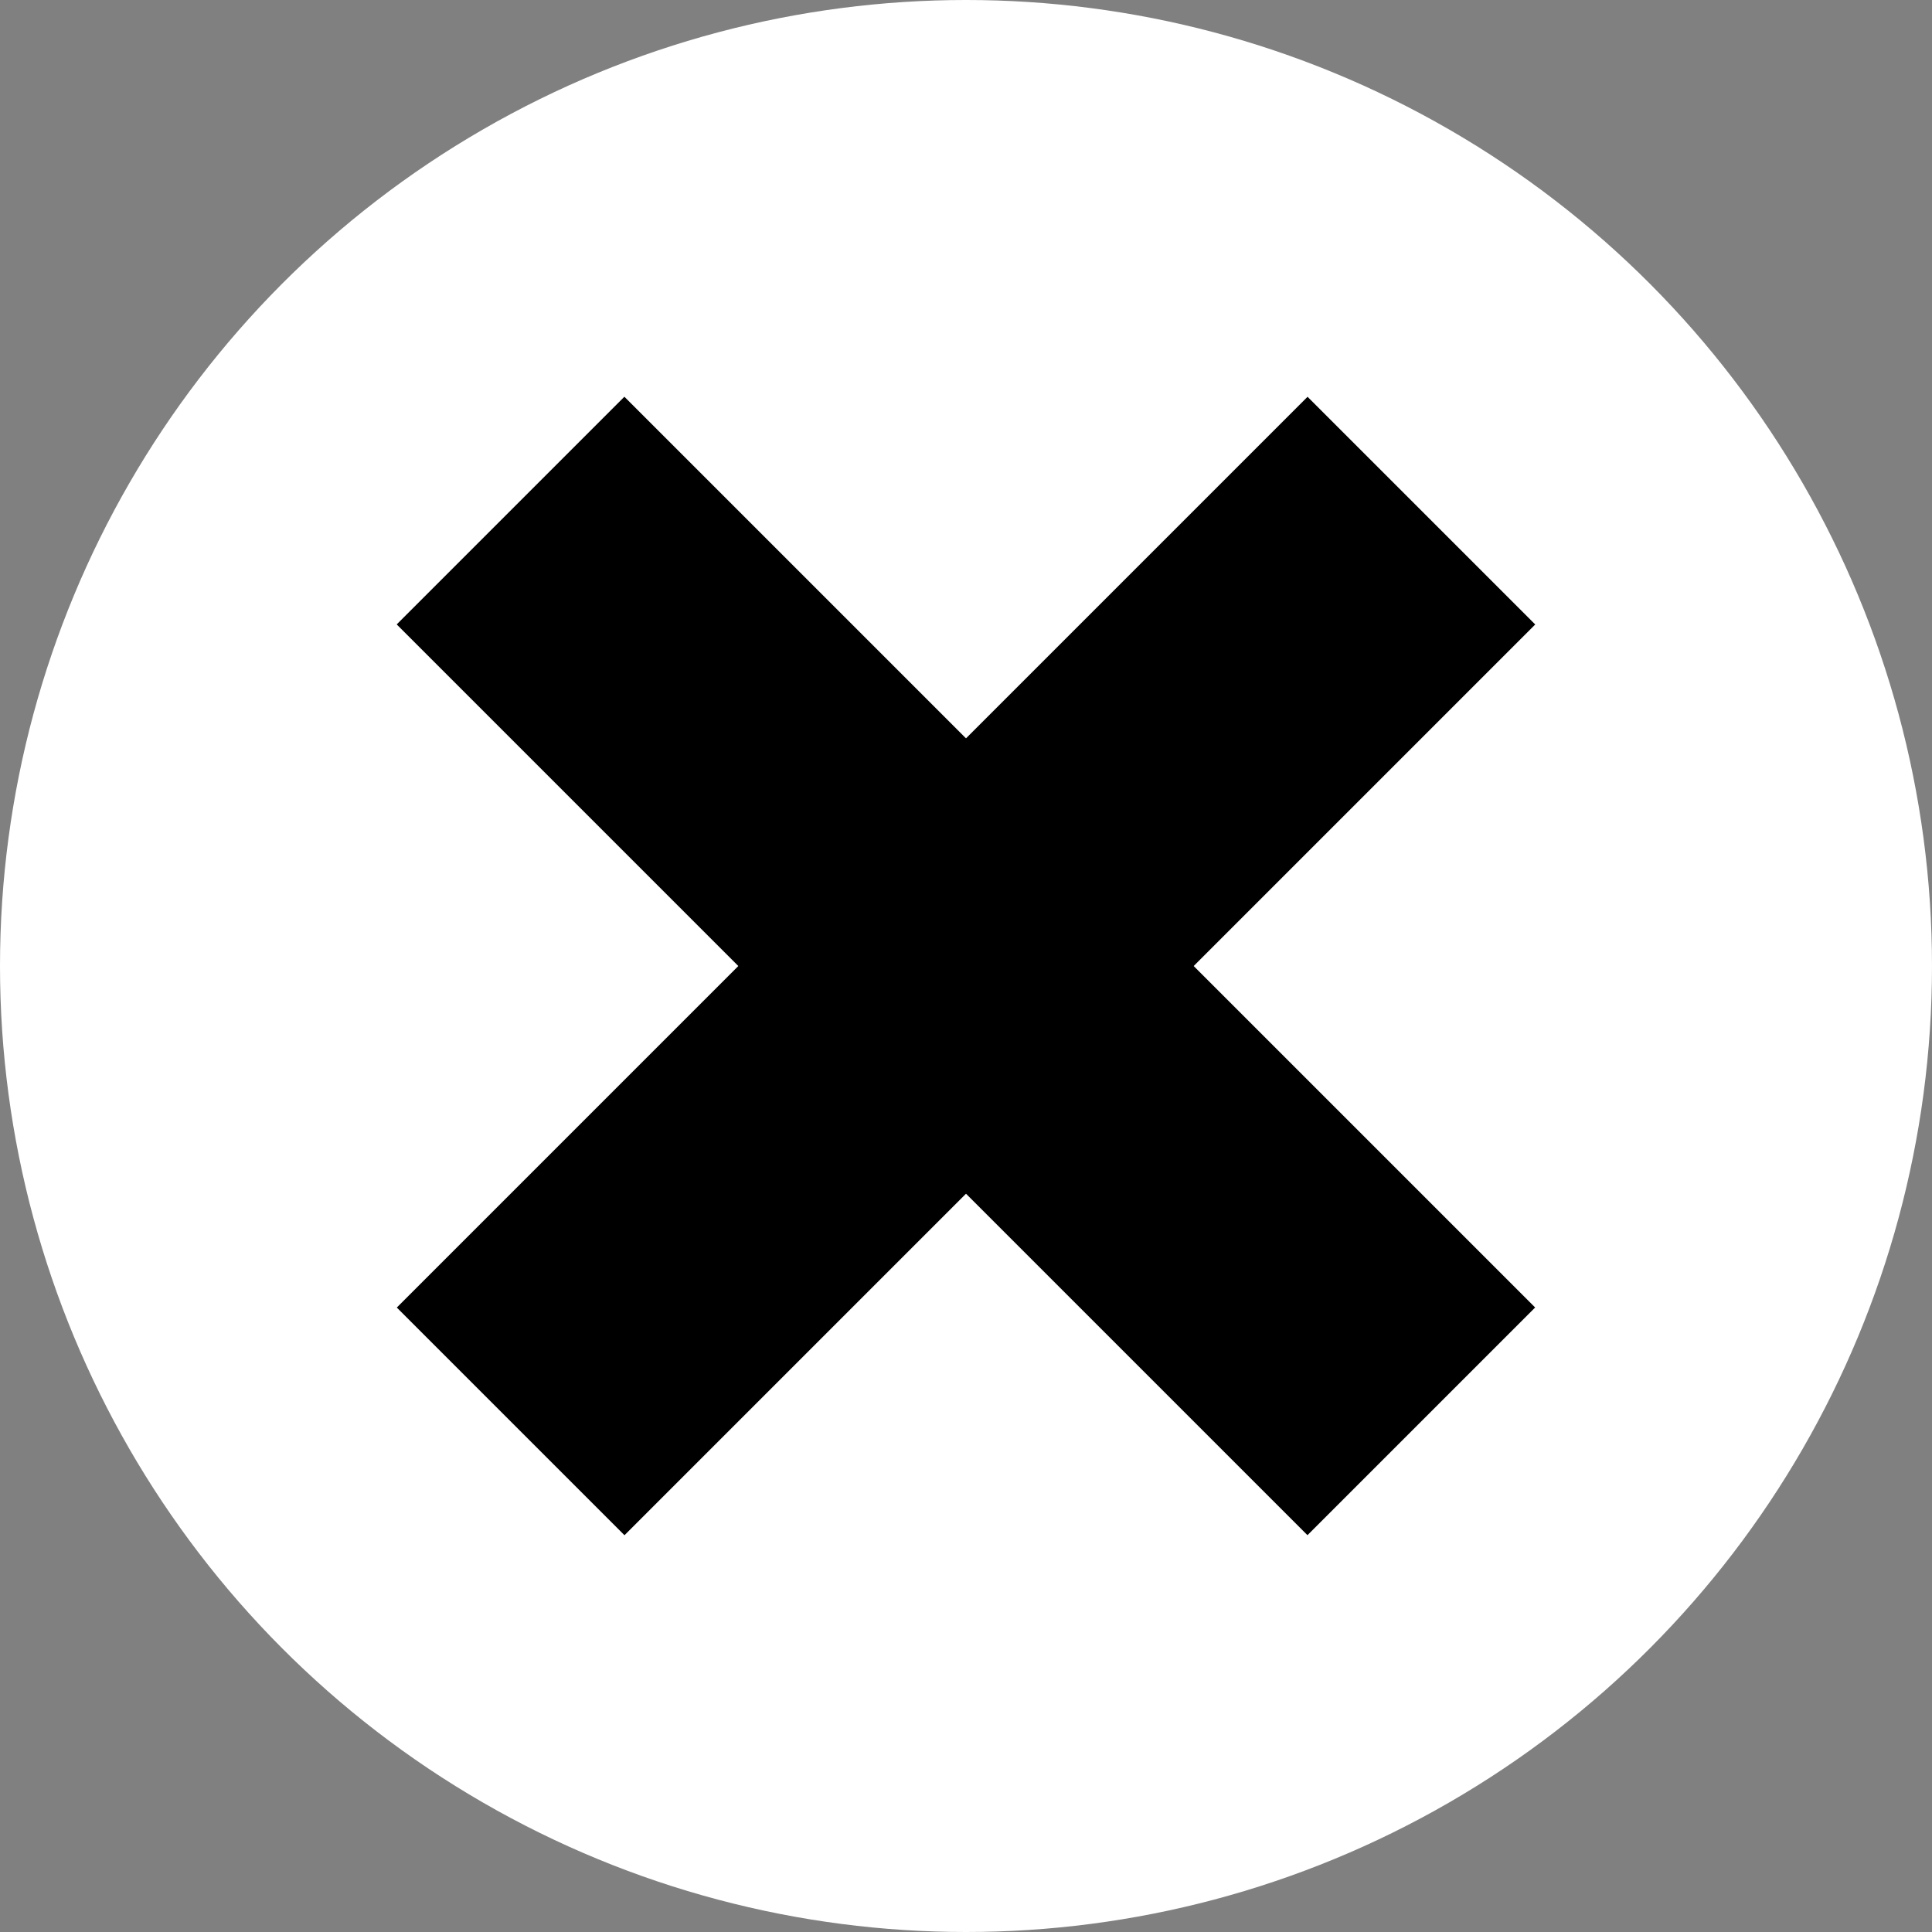
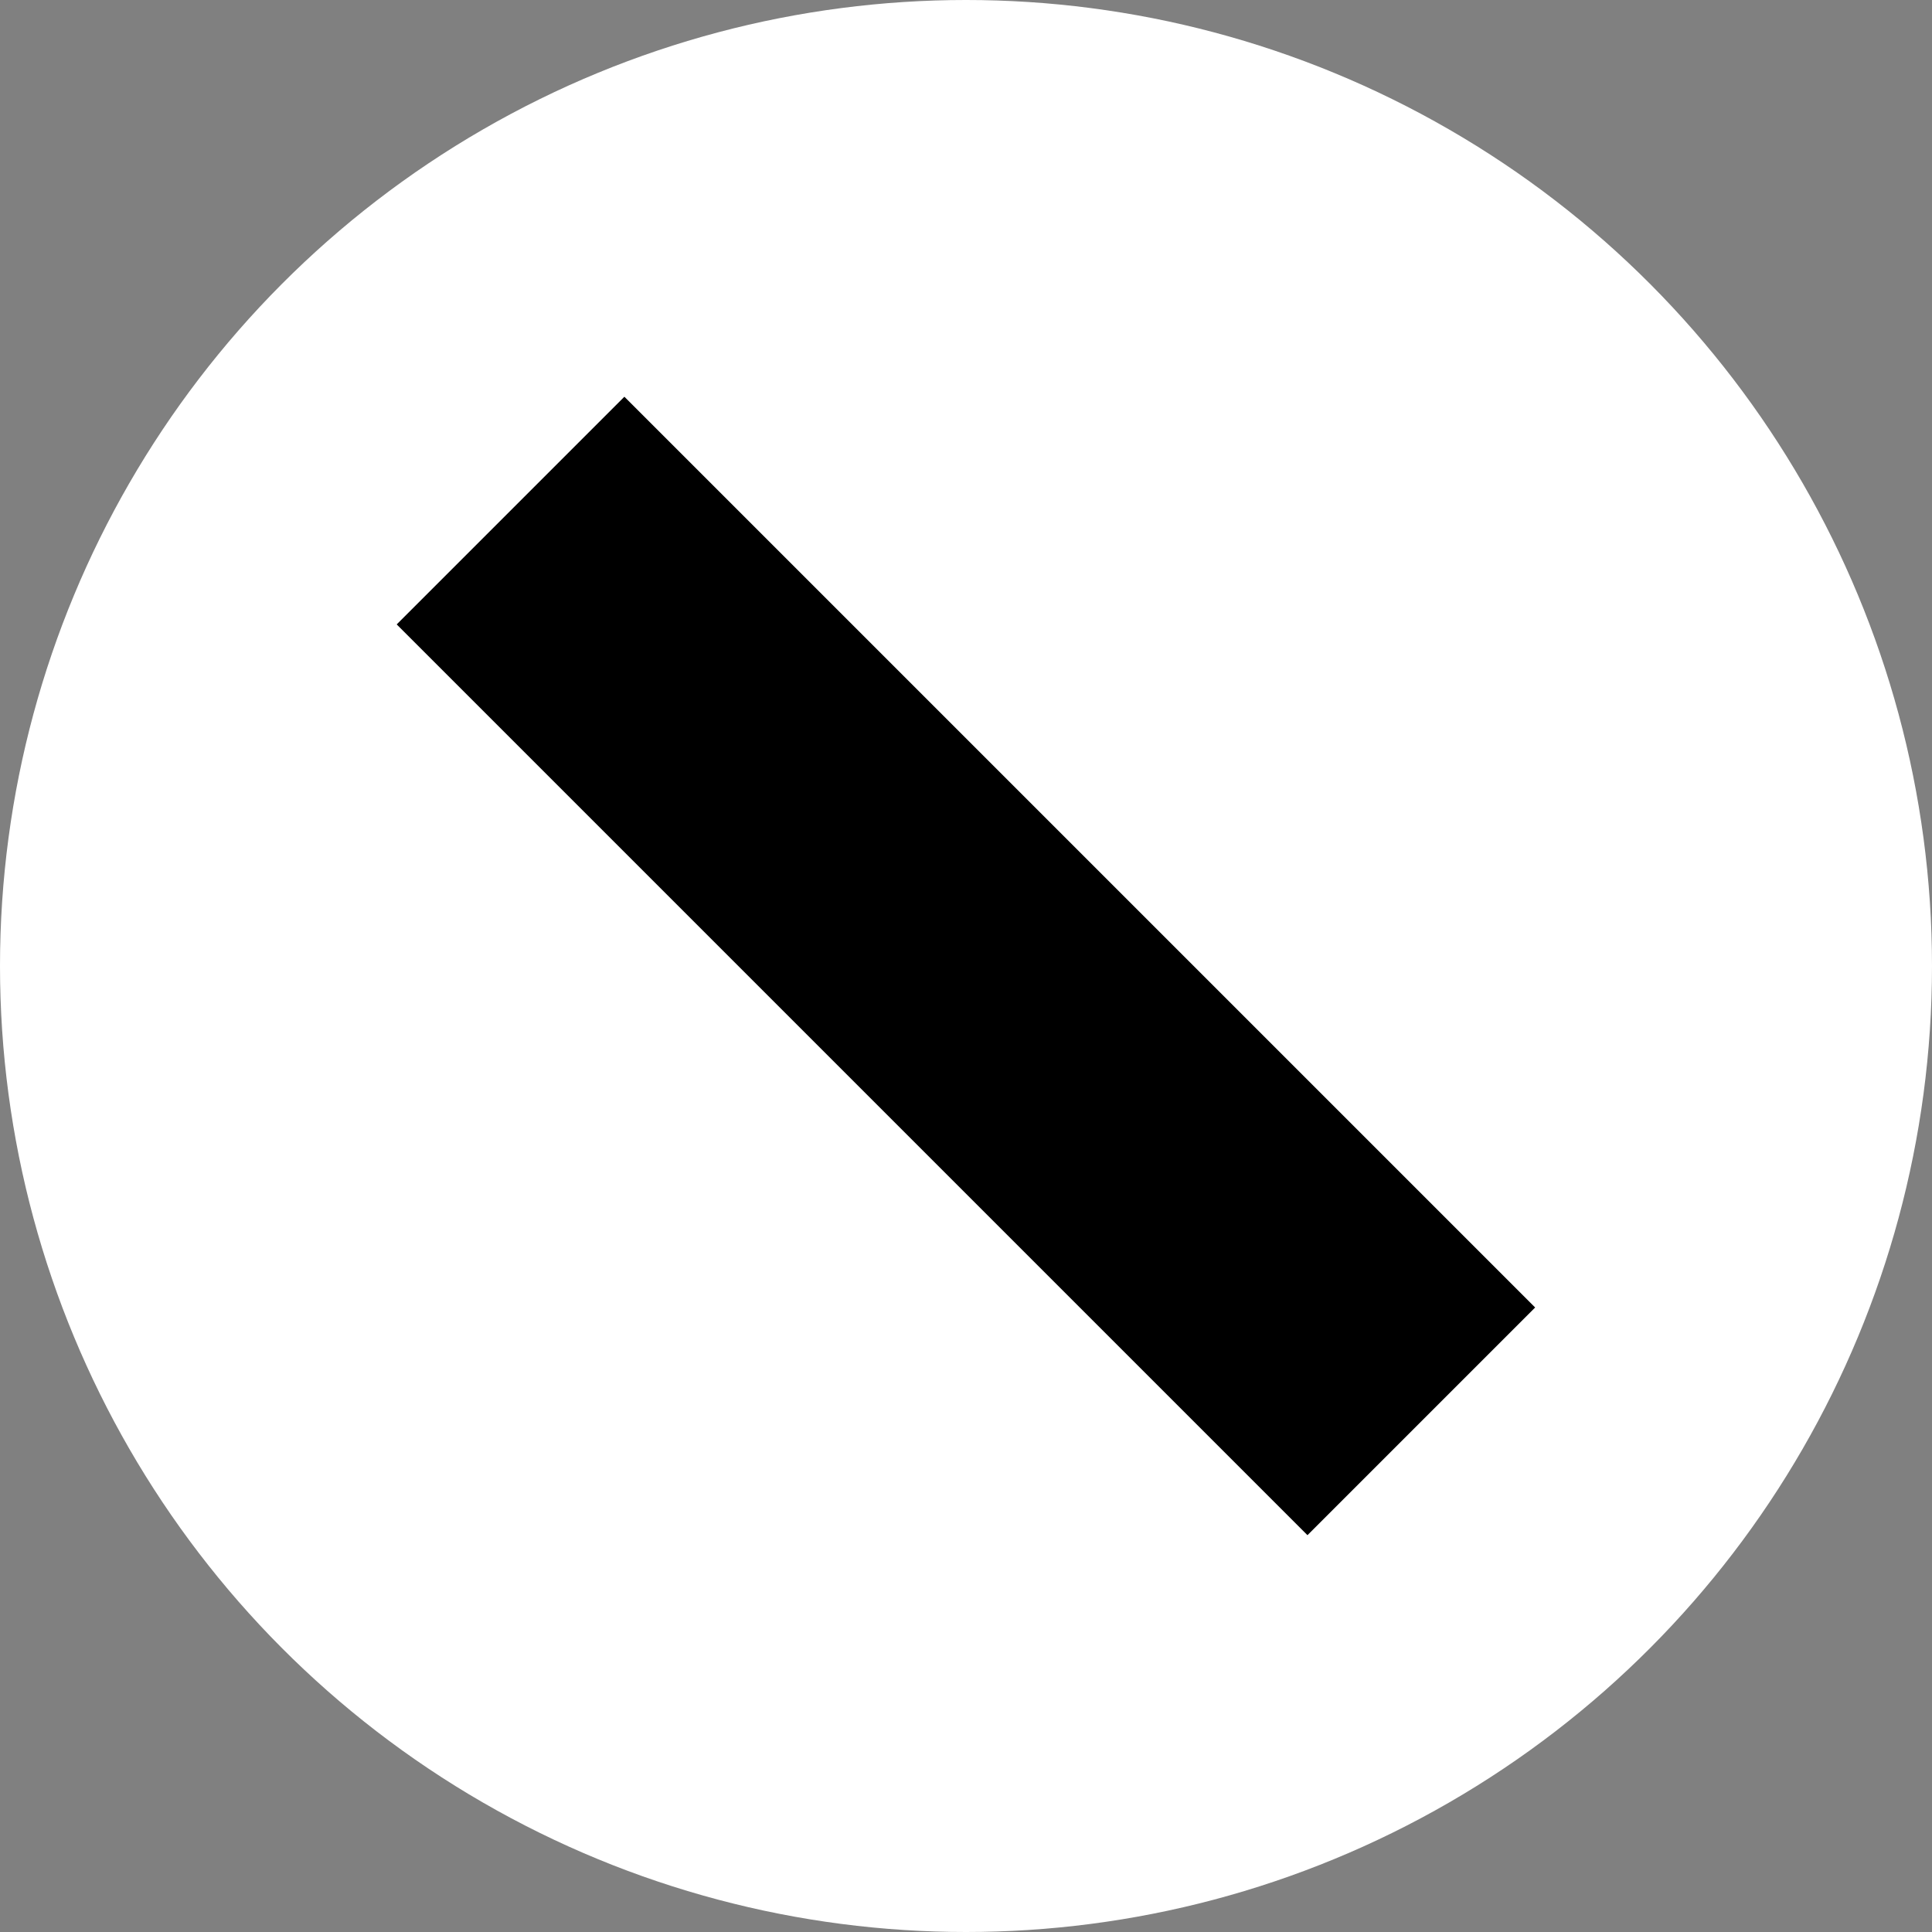
<svg xmlns="http://www.w3.org/2000/svg" width="30" height="30" viewBox="0 0 30 30" fill="none">
  <rect x="0" y="0" width="30" height="30" fill="#808080" stroke="none" />
  <circle cx="15" cy="15" r="15" fill="white" />
-   <rect x="9.697" y="23.839" width="5" height="20" transform="rotate(-135 9.697 23.839)" fill="black" />
  <rect x="6.16" y="9.696" width="5" height="20" transform="rotate(-45 6.16 9.696)" fill="black" />
</svg>